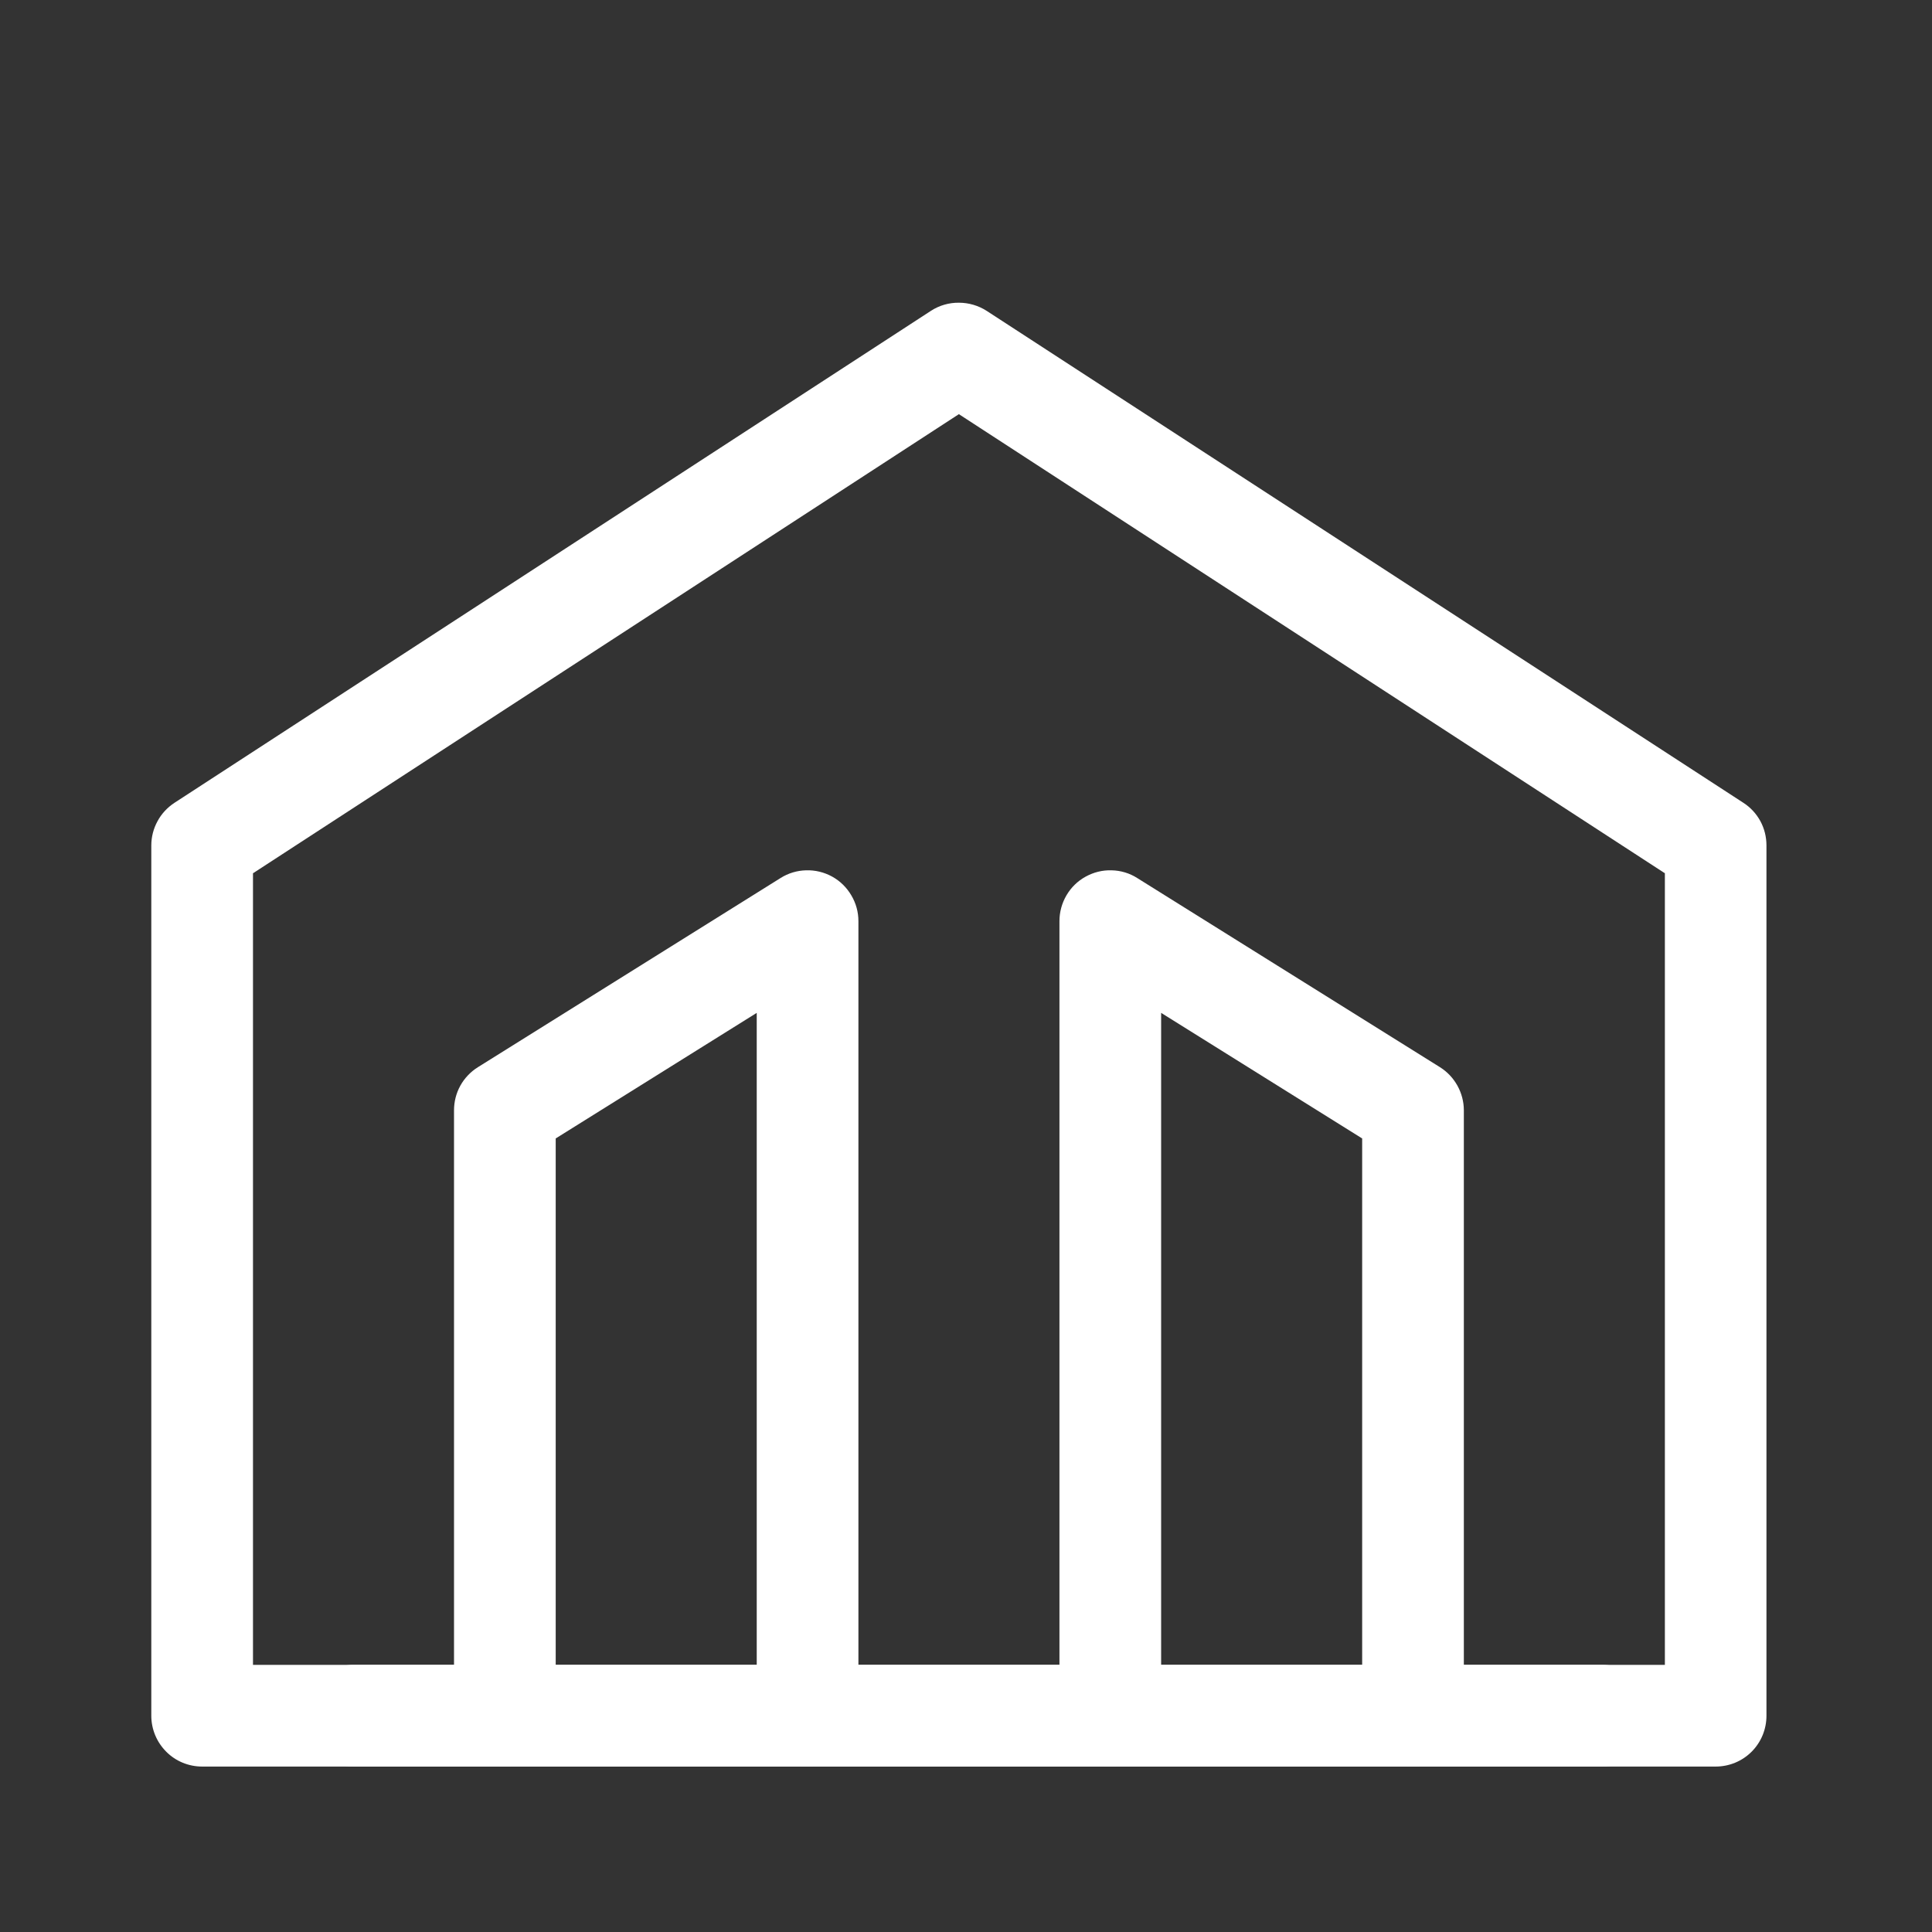
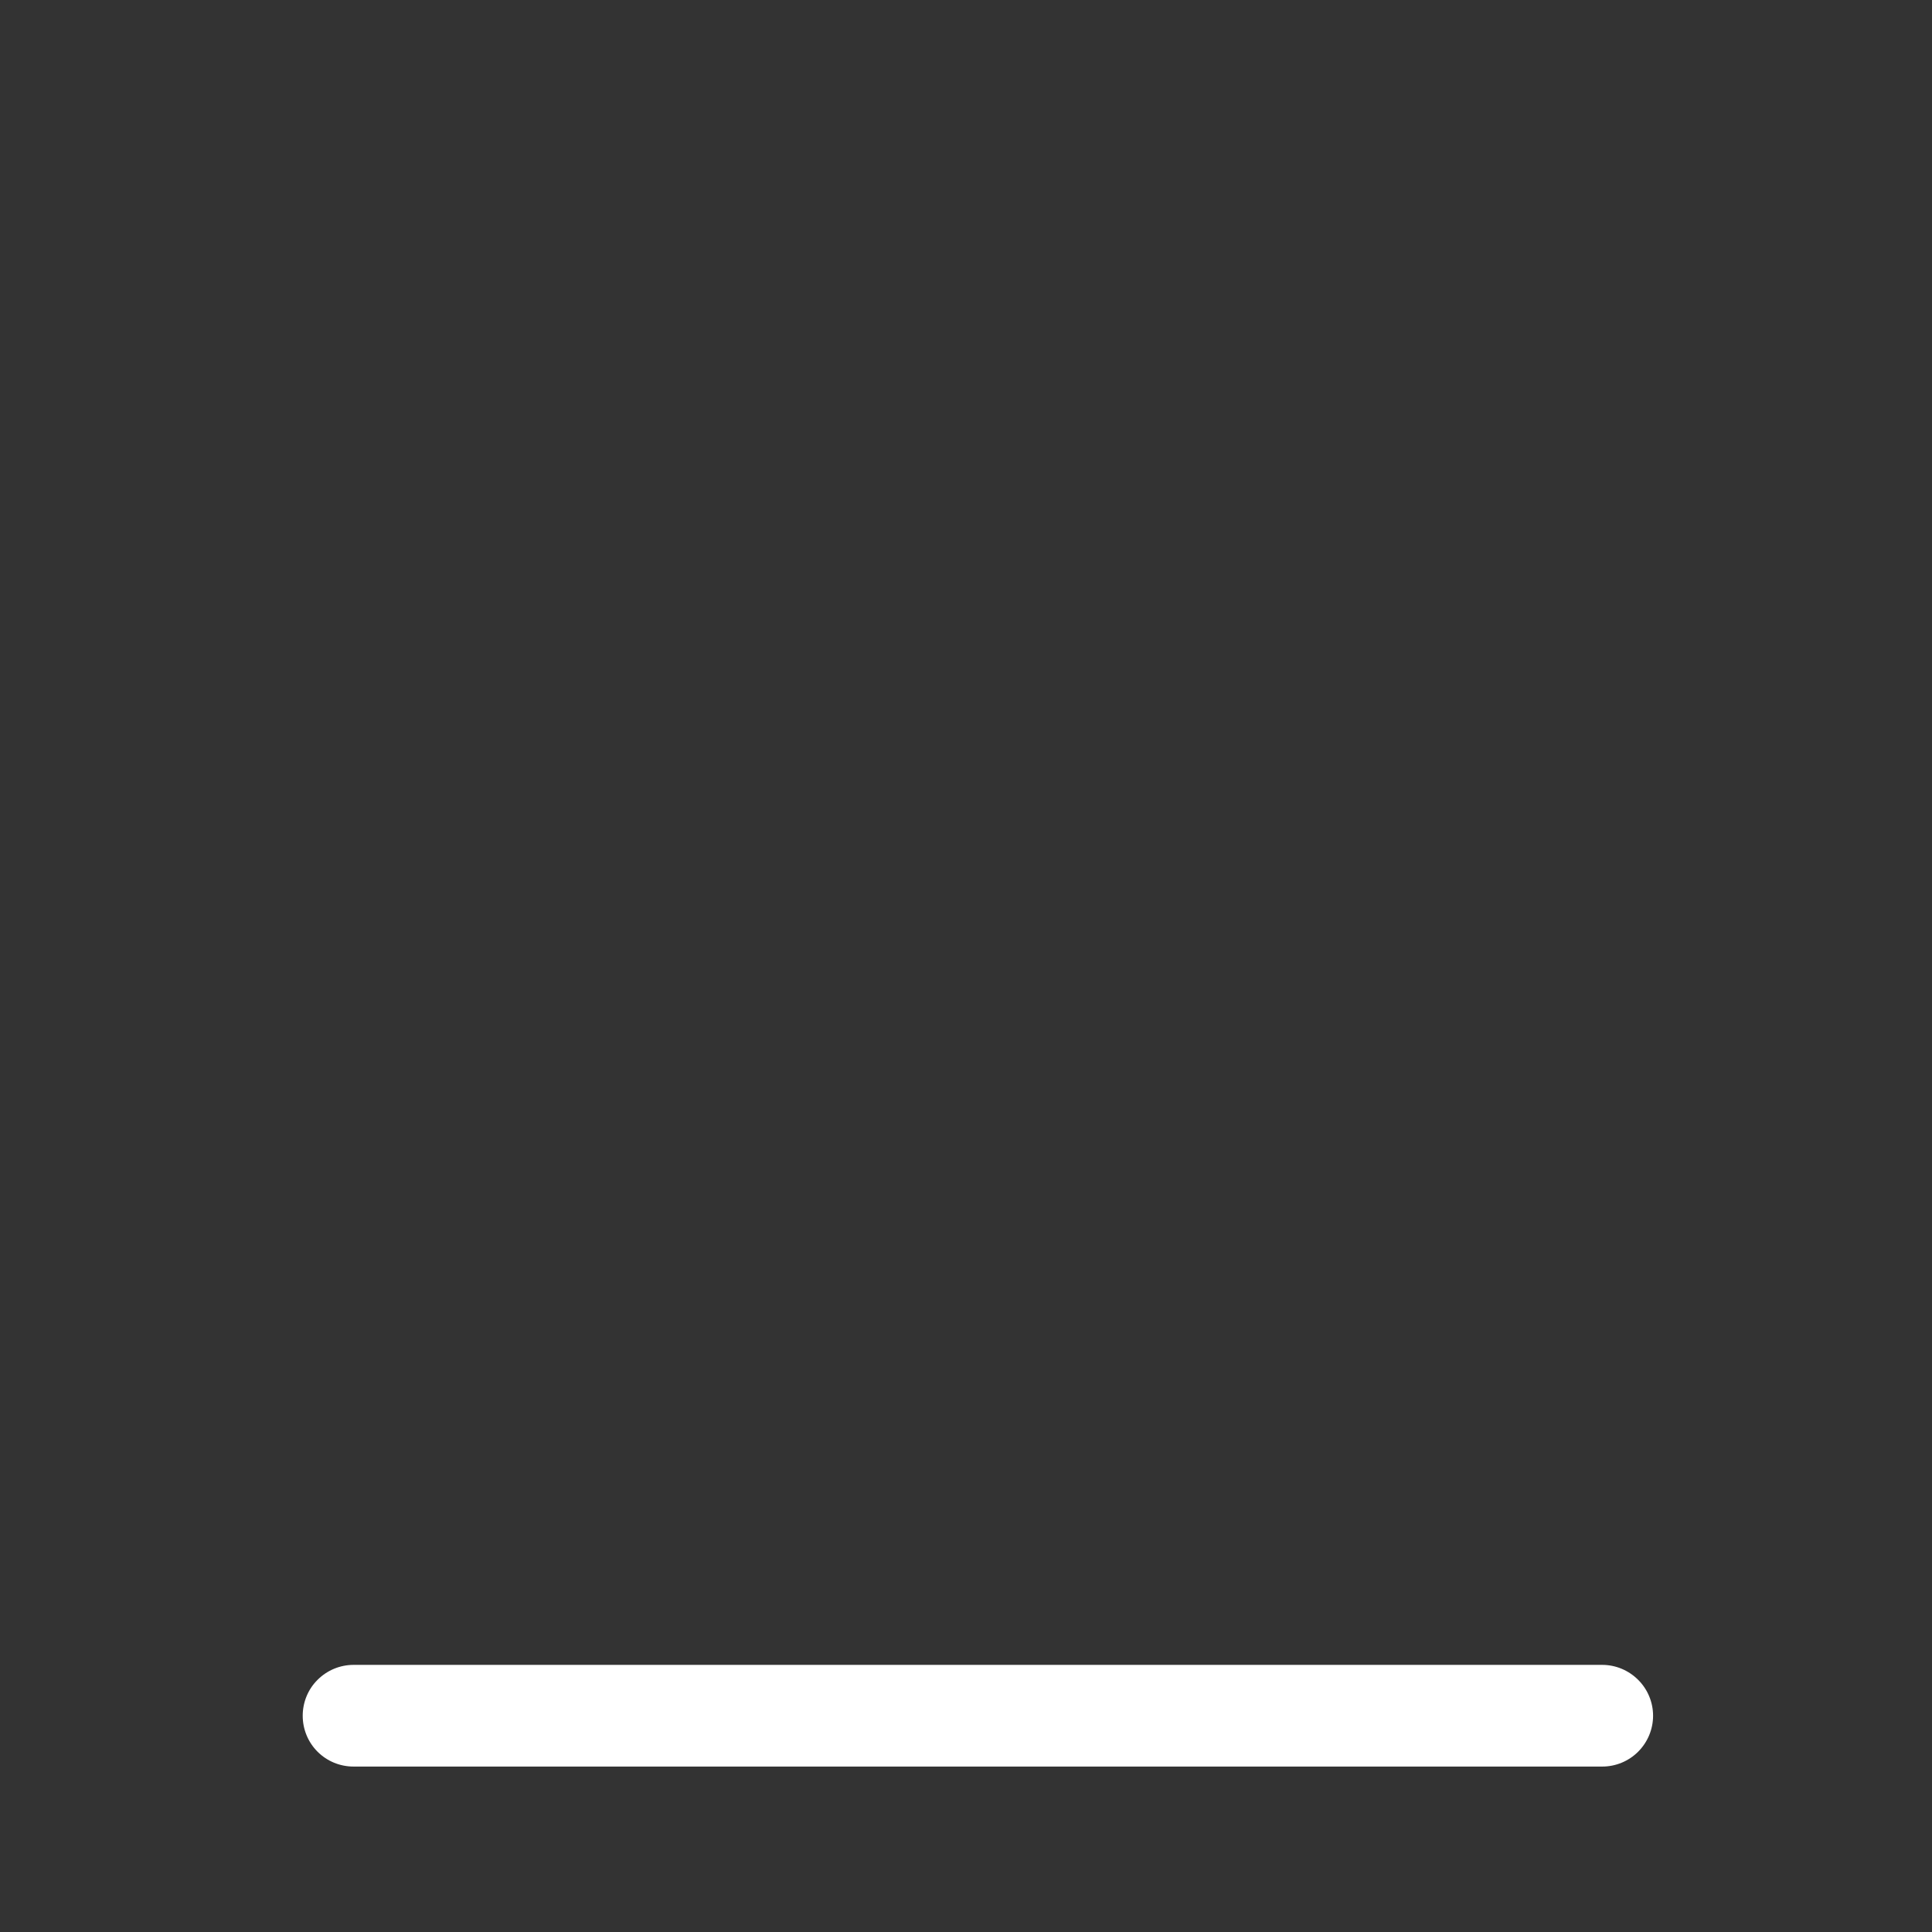
<svg xmlns="http://www.w3.org/2000/svg" width="19" height="19" viewBox="0 0 19 19" fill="none">
  <rect x="0" y="0" width="19" height="19" fill="#333333" stroke="none" />
-   <path d="M9.43 2.977C9.527 2.977 9.622 3.005 9.703 3.057L17.145 7.895C17.215 7.94 17.272 8.002 17.312 8.075C17.352 8.149 17.372 8.231 17.372 8.314V16.873C17.372 17.006 17.32 17.133 17.226 17.227C17.132 17.321 17.005 17.373 16.872 17.373H1.988C1.856 17.373 1.728 17.321 1.635 17.227C1.541 17.133 1.488 17.006 1.488 16.873V8.315C1.488 8.231 1.509 8.149 1.549 8.076C1.588 8.003 1.646 7.941 1.716 7.895L9.158 3.055C9.239 3.003 9.334 2.976 9.43 2.977ZM16.373 8.588L9.43 4.073L2.488 8.588V16.373H16.373V8.588Z" fill="white" />
-   <path d="M7.942 17.373C7.809 17.373 7.682 17.32 7.588 17.226C7.494 17.133 7.442 17.005 7.442 16.873V9.961L5.465 11.196V16.873C5.465 17.005 5.412 17.133 5.318 17.226C5.225 17.32 5.097 17.373 4.965 17.373C4.832 17.373 4.705 17.32 4.611 17.226C4.518 17.133 4.465 17.005 4.465 16.873V10.919C4.465 10.835 4.486 10.751 4.527 10.677C4.568 10.603 4.628 10.54 4.7 10.495L7.676 8.635C7.752 8.587 7.839 8.561 7.928 8.559C8.017 8.556 8.106 8.578 8.184 8.621C8.262 8.664 8.327 8.728 8.372 8.805C8.418 8.882 8.442 8.969 8.442 9.059V16.873C8.442 17.005 8.389 17.133 8.295 17.226C8.201 17.32 8.074 17.373 7.942 17.373Z" fill="white" />
-   <path d="M13.896 17.373C13.763 17.373 13.636 17.32 13.542 17.226C13.448 17.133 13.396 17.005 13.396 16.873V11.196L11.419 9.961V16.873C11.419 17.005 11.366 17.133 11.273 17.226C11.179 17.32 11.052 17.373 10.919 17.373C10.786 17.373 10.659 17.32 10.565 17.226C10.472 17.133 10.419 17.005 10.419 16.873V9.059C10.419 8.969 10.443 8.882 10.488 8.805C10.533 8.728 10.598 8.664 10.677 8.621C10.755 8.578 10.843 8.556 10.932 8.559C11.022 8.561 11.109 8.587 11.184 8.635L14.161 10.495C14.233 10.54 14.292 10.603 14.333 10.677C14.374 10.751 14.396 10.835 14.396 10.919V16.873C14.395 17.006 14.343 17.133 14.249 17.227C14.155 17.32 14.028 17.373 13.896 17.373Z" fill="white" />
  <path d="M15.757 17.373H3.477C3.344 17.373 3.217 17.321 3.123 17.227C3.029 17.133 2.977 17.006 2.977 16.873C2.977 16.741 3.029 16.613 3.123 16.52C3.217 16.426 3.344 16.373 3.477 16.373H15.757C15.889 16.373 16.016 16.426 16.11 16.52C16.204 16.613 16.257 16.741 16.257 16.873C16.257 17.006 16.204 17.133 16.11 17.227C16.016 17.321 15.889 17.373 15.757 17.373Z" fill="white" />
</svg>